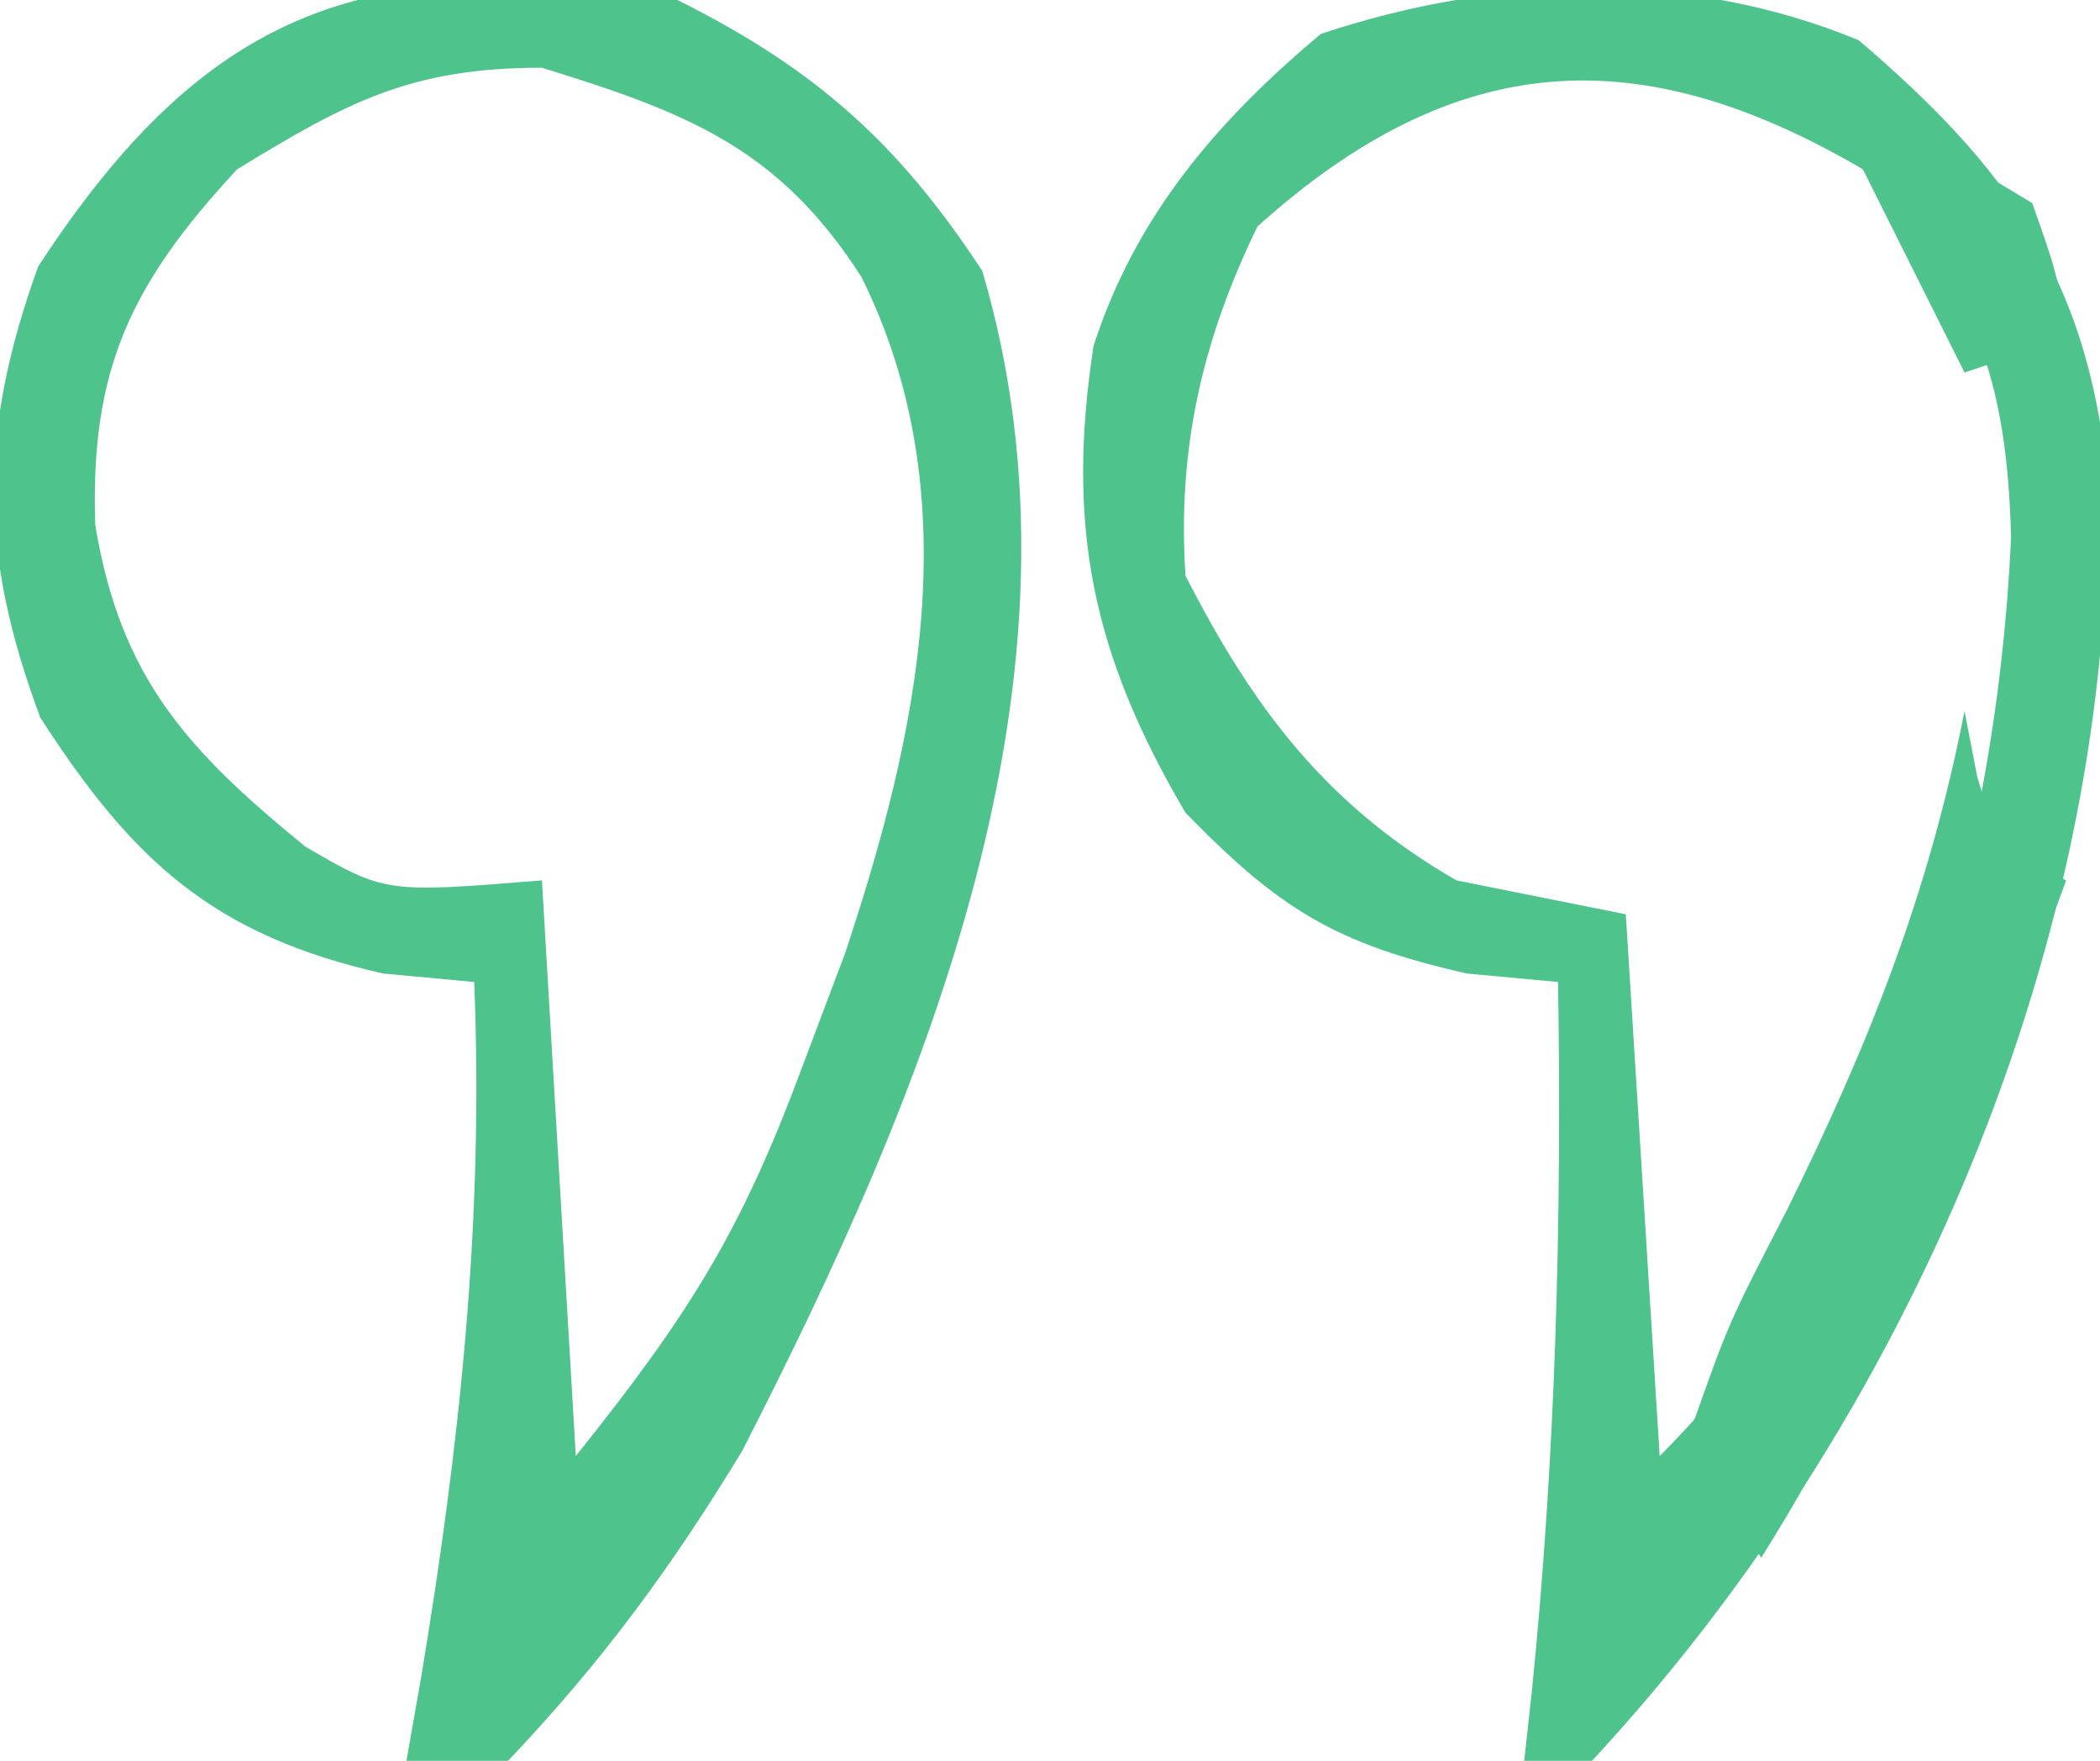
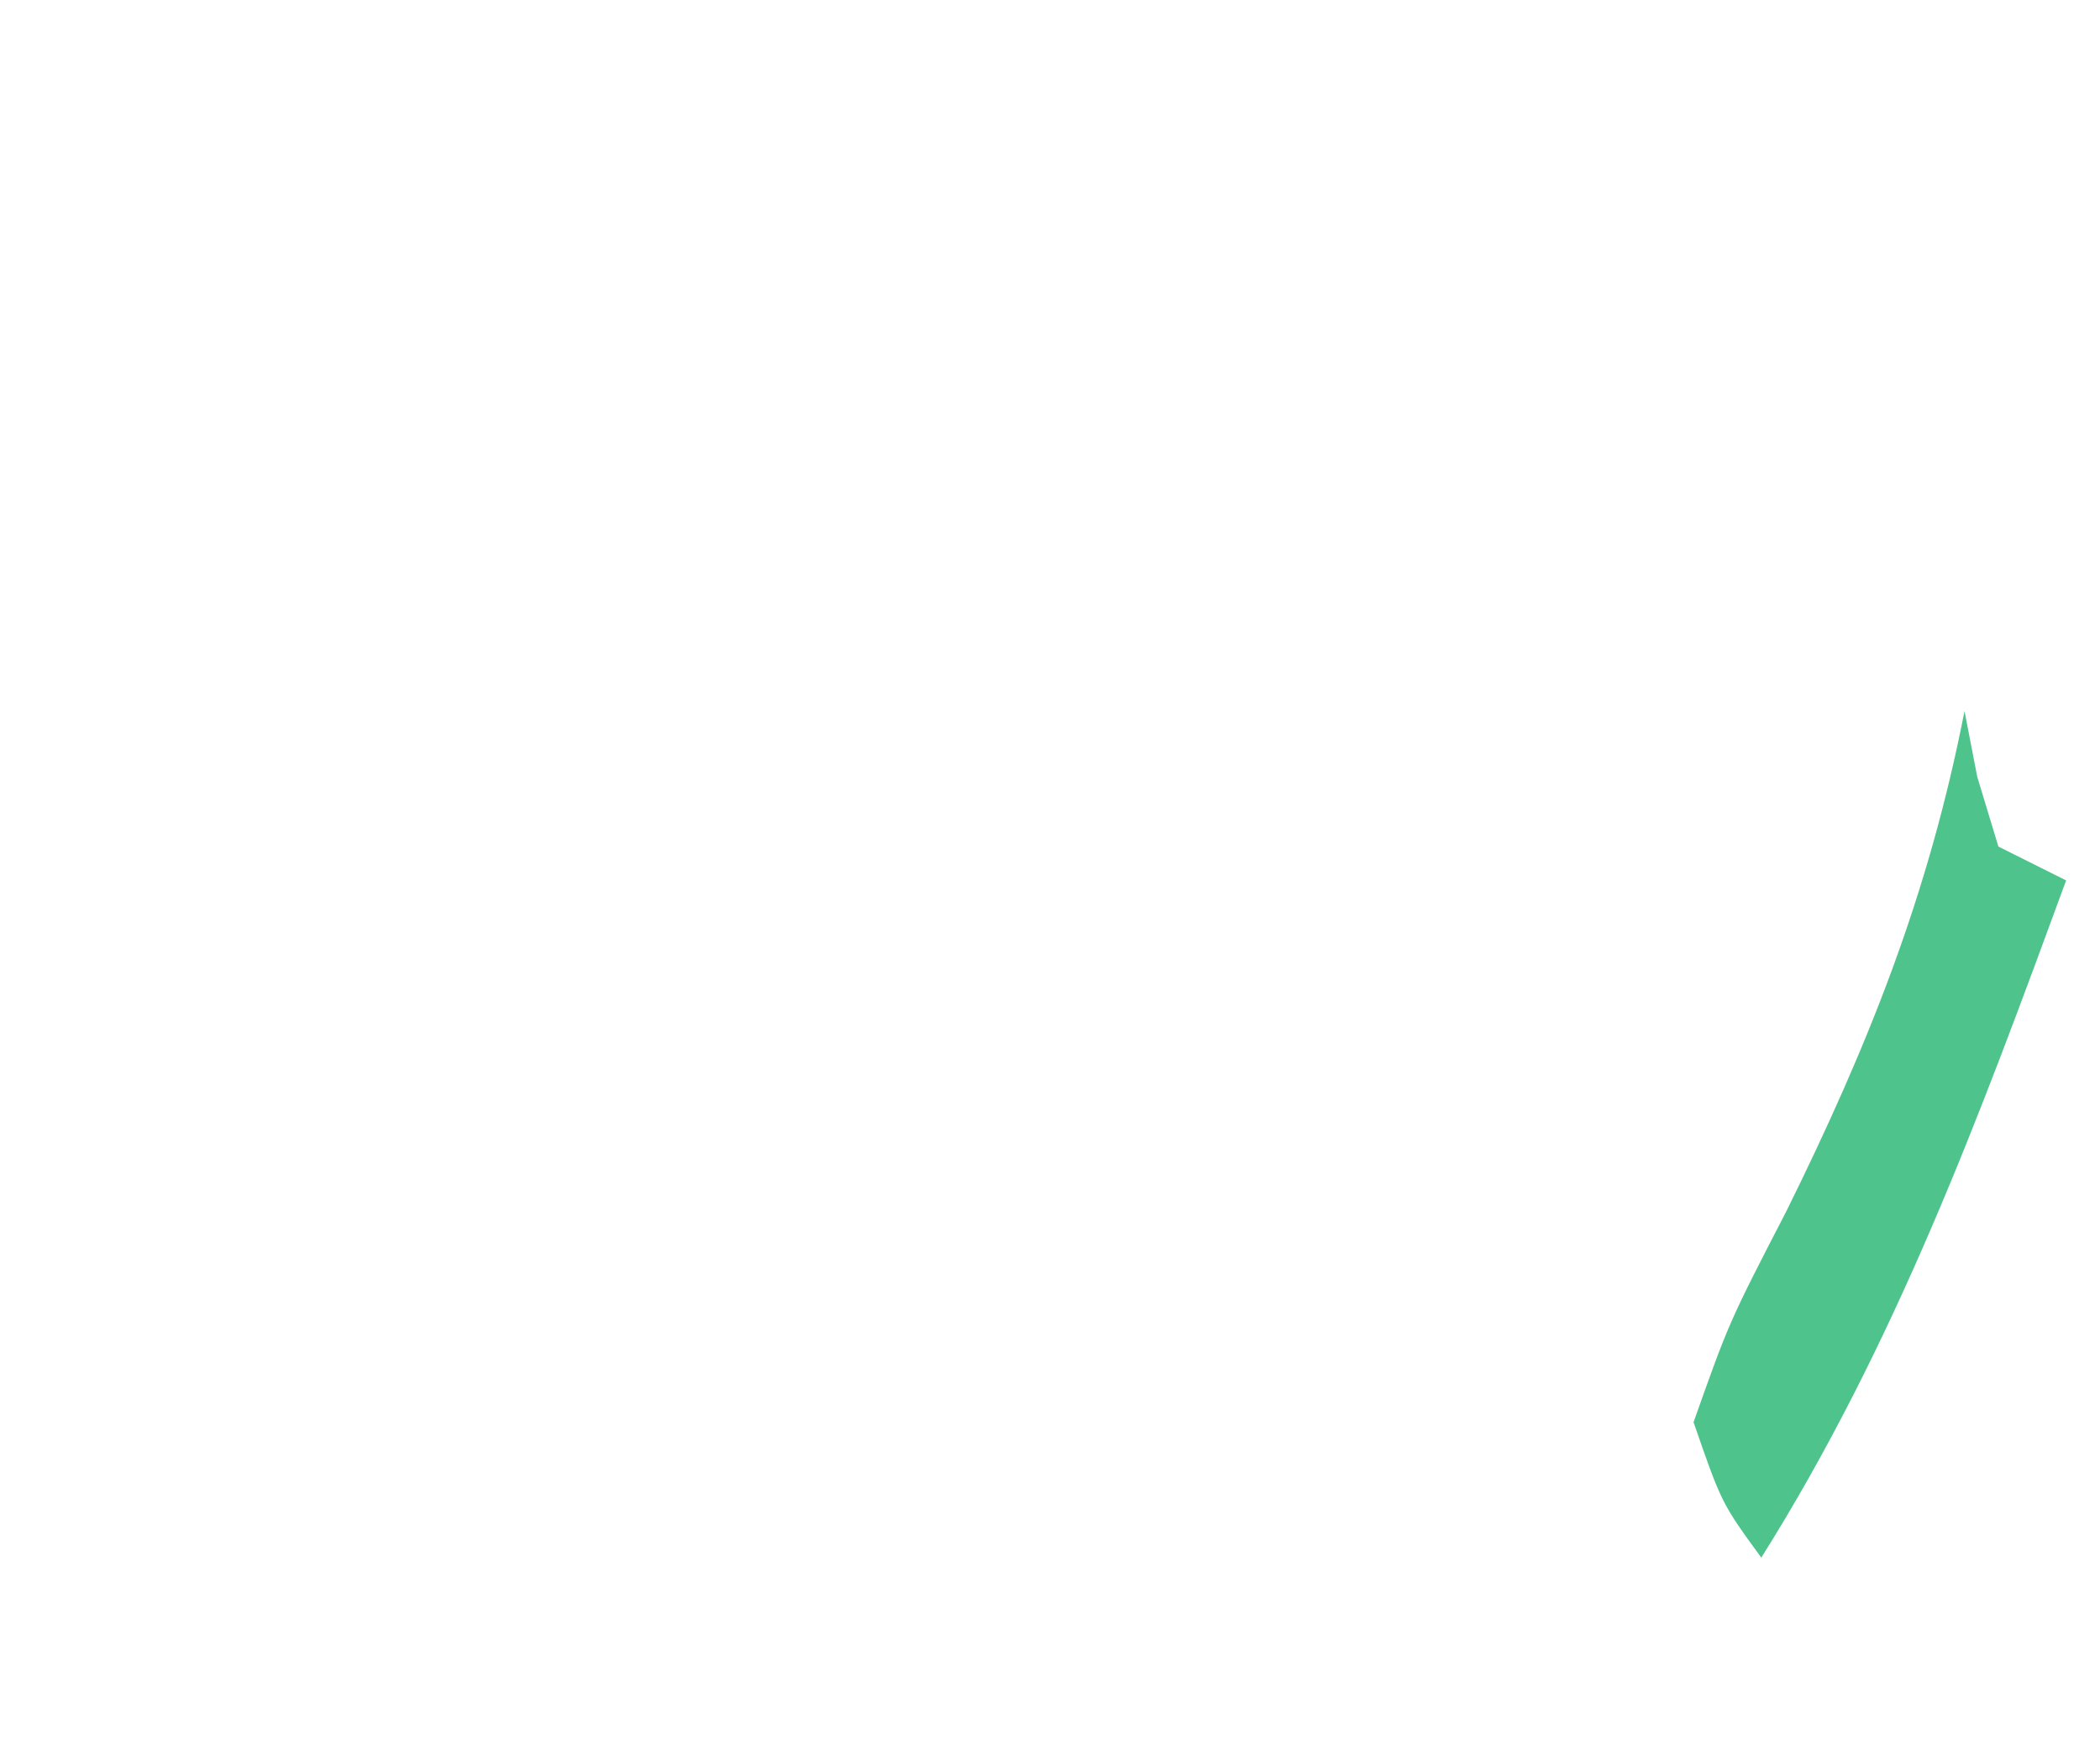
<svg xmlns="http://www.w3.org/2000/svg" version="1.1" width="62" height="52">
-   <path d="M0 0 C4.08 2.04 6.522 4.221 9 8 C12.536 19.951 7.295 32.327 1.914 42.844 C-0.175 46.289 -2.227 49.077 -5 52 C-5.99 52 -6.98 52 -8 52 C-7.856 51.178 -7.711 50.355 -7.562 49.508 C-6.413 42.596 -5.715 36.006 -6 29 C-6.887 28.918 -7.774 28.835 -8.688 28.75 C-13.685 27.618 -16.063 25.454 -18.812 21.188 C-20.621 16.333 -20.63 12.749 -18.875 7.875 C-13.839 0.153 -9.033 -1.465 0 0 Z M-13 5 C-16.151 8.393 -17.341 10.931 -17.188 15.5 C-16.445 20.022 -14.46 22.166 -10.984 25.004 C-8.625 26.374 -8.625 26.374 -4 26 C-3.67 31.61 -3.34 37.22 -3 43 C0.365 38.794 1.891 36.351 3.688 31.5 C4.104 30.397 4.52 29.293 4.949 28.156 C7.134 21.594 8.623 14.626 5.438 8.188 C2.992 4.362 0.27 3.32 -4 2 C-7.848 2 -9.723 2.994 -13 5 Z " fill="#4ec38c" transform="translate(20,0)" />
-   <path d="M0 0 C4.416 3.767 6.735 7.028 7.328 12.785 C7.636 26.531 1.422 40.804 -7.875 50.812 C-8.535 50.812 -9.195 50.812 -9.875 50.812 C-9.803 50.158 -9.731 49.503 -9.656 48.828 C-8.941 41.8 -8.764 34.874 -8.875 27.812 C-9.762 27.73 -10.649 27.648 -11.562 27.562 C-15.452 26.682 -17.101 25.662 -19.875 22.812 C-22.645 18.103 -23.399 14.344 -22.59 9.031 C-21.354 5.196 -18.942 2.376 -15.875 -0.188 C-10.695 -1.914 -5.078 -2.097 0 0 Z M-17.75 5.5 C-19.389 8.87 -20.119 12.092 -19.875 15.812 C-17.882 19.724 -15.7 22.61 -11.875 24.812 C-10.225 25.142 -8.575 25.473 -6.875 25.812 C-6.545 31.093 -6.215 36.373 -5.875 41.812 C1.051 34.886 4.055 24.31 4.5 14.688 C4.377 9.996 3.44 7.297 0.125 3.812 C-6.439 -0.032 -11.862 0.201 -17.75 5.5 Z " fill="#4ec38c" transform="translate(54.875,1.188)" />
  <path d="M0 0 C0.124 0.639 0.247 1.279 0.375 1.938 C0.581 2.618 0.787 3.299 1 4 C1.66 4.33 2.32 4.66 3 5 C0.442 11.972 -2.041 18.696 -6 25 C-7.172 23.391 -7.172 23.391 -8 21 C-6.953 18.047 -6.953 18.047 -5.25 14.75 C-2.809 9.807 -1.058 5.397 0 0 Z " fill="#4ec38c" transform="translate(58,21)" />
-   <path d="M0 0 C1.938 0.75 1.938 0.75 4 2 C4.75 4.125 4.75 4.125 5 6 C4.01 6.33 3.02 6.66 2 7 C1.01 5.02 0.02 3.04 -1 1 C-0.67 0.67 -0.34 0.34 0 0 Z " fill="#4ec38c" transform="translate(56,4)" />
</svg>